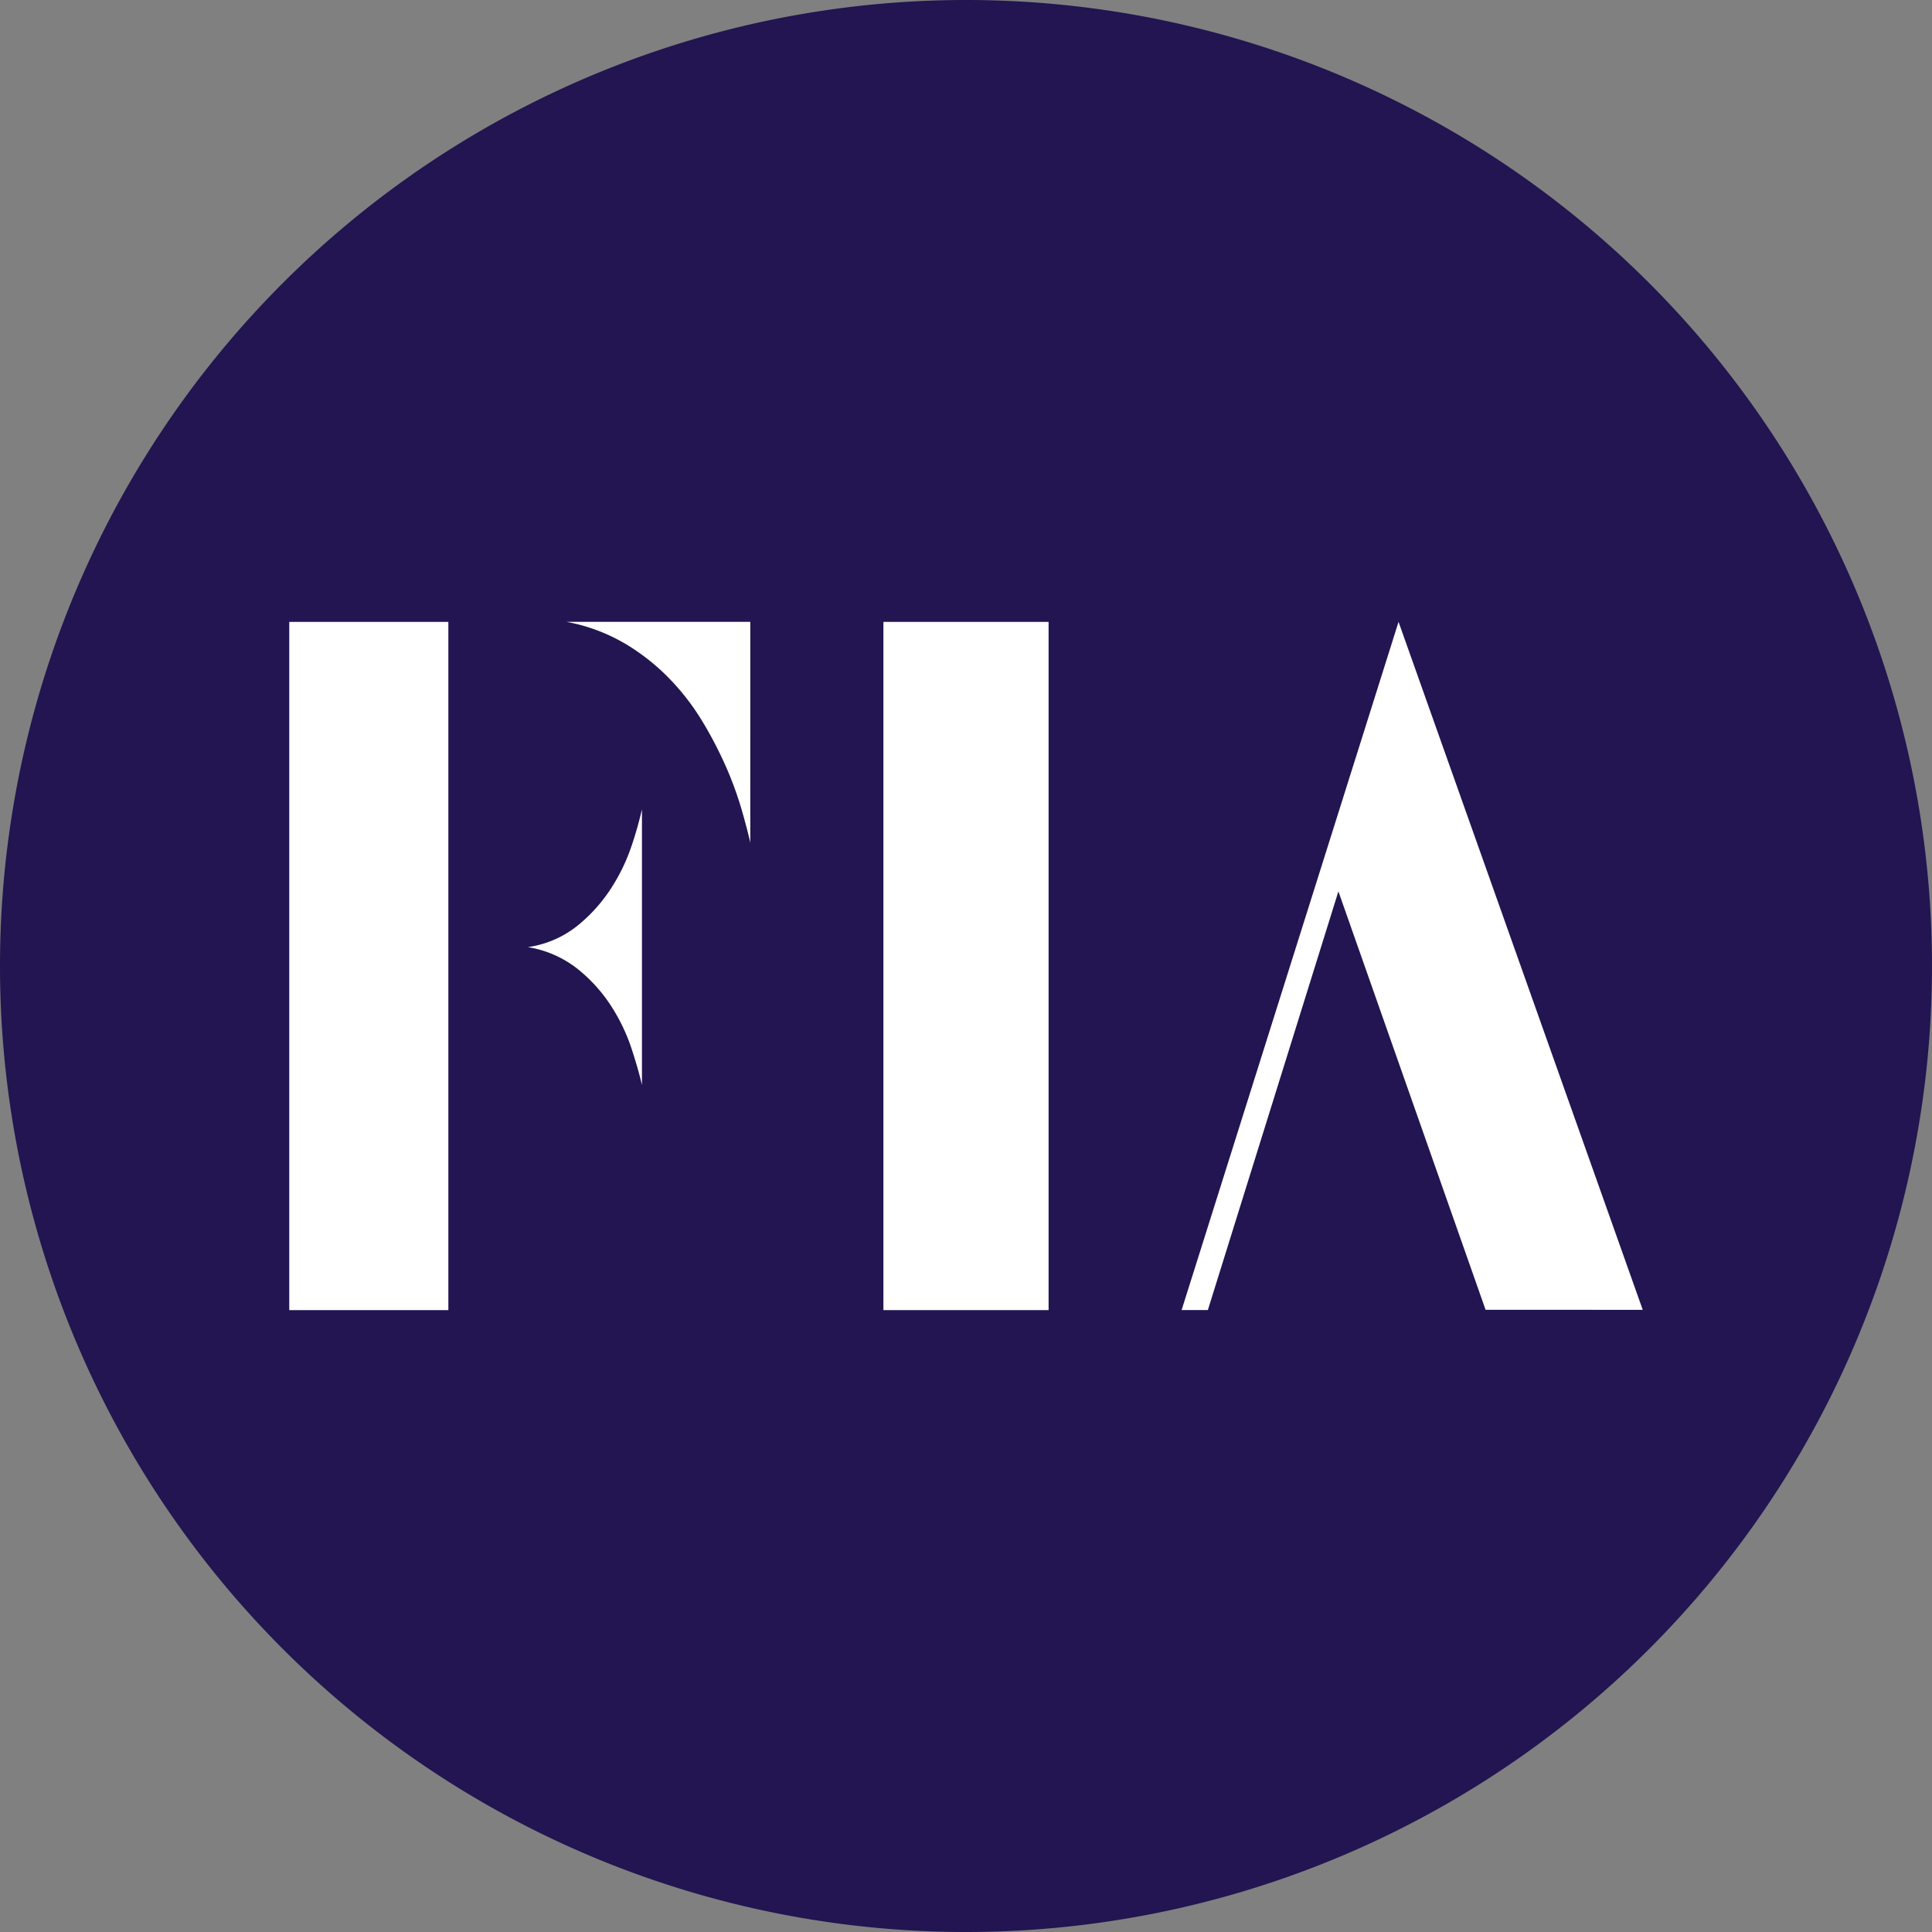
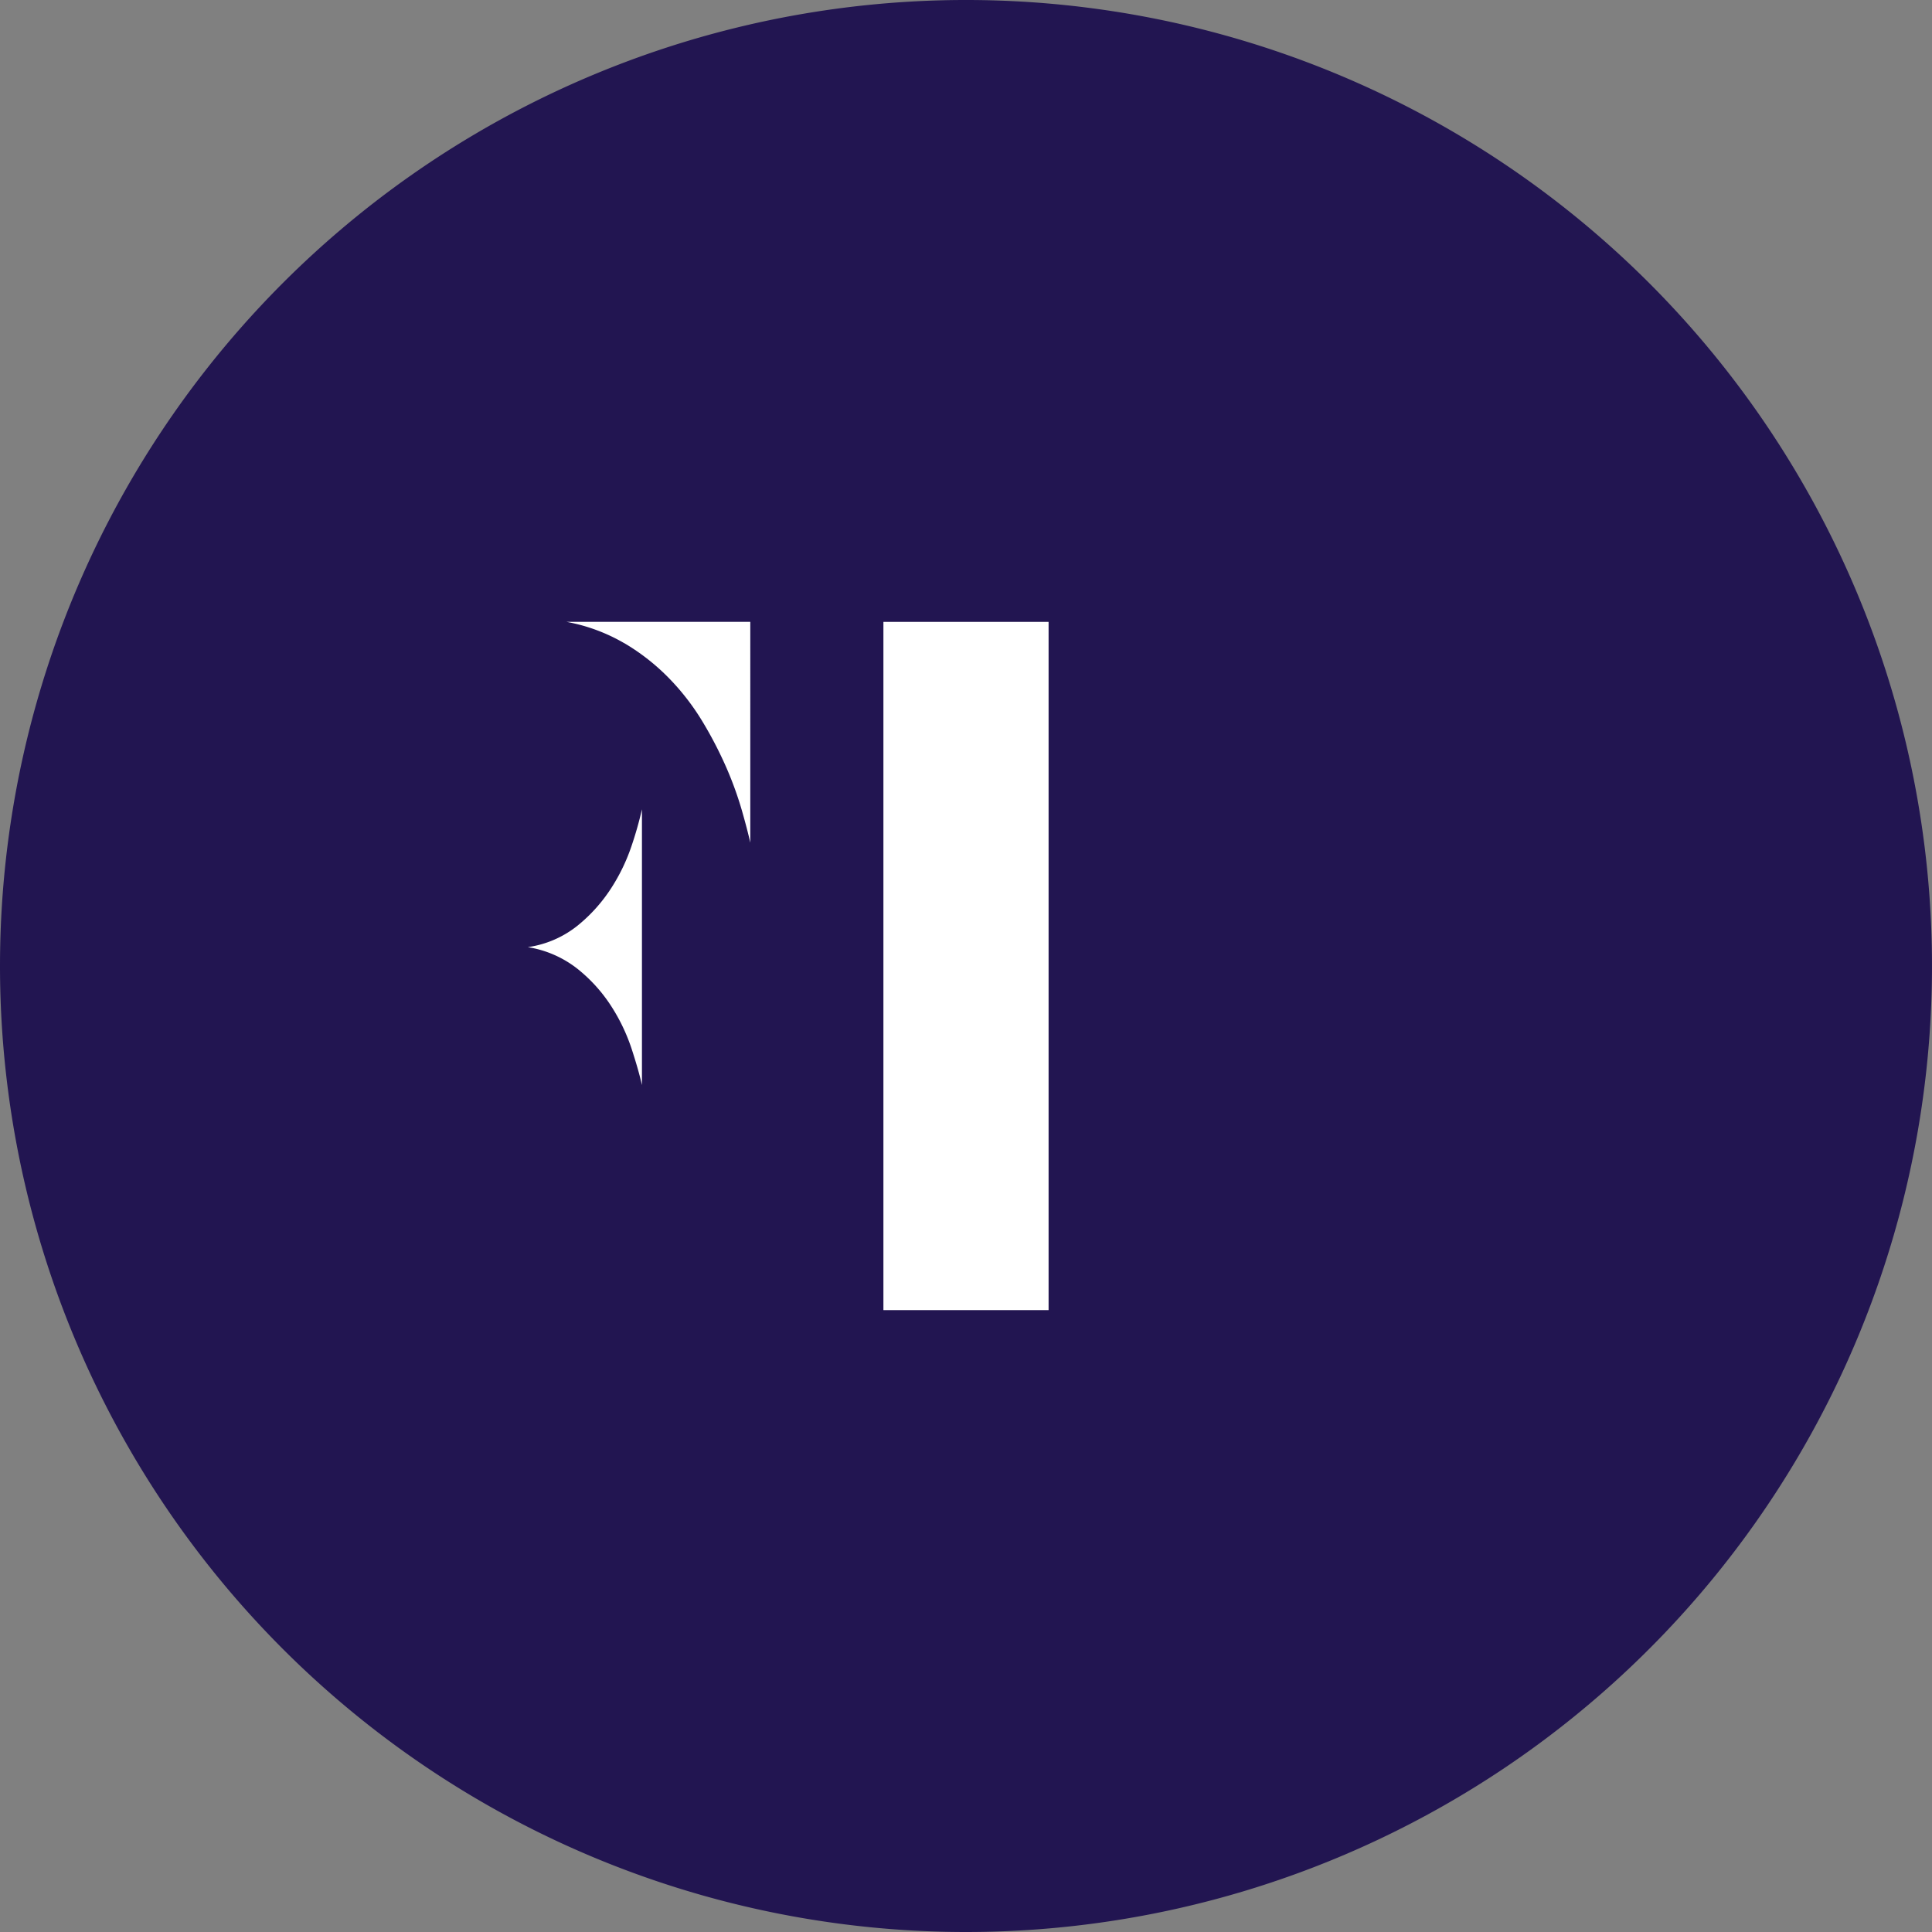
<svg xmlns="http://www.w3.org/2000/svg" width="57.93" height="57.93" viewBox="0 0 79.282 79.282">
  <rect x="0" y="0" width="79.282" height="79.282" fill="#808080" stroke="none" />
  <defs>
    <clipPath id="a">
      <rect width="79.282" height="79.282" fill="none" />
    </clipPath>
  </defs>
  <g clip-path="url(#a)">
    <path d="M0,39.641A39.641,39.641,0,1,1,39.641,79.282,39.641,39.641,0,0,1,0,39.641" fill="#221551" />
    <rect width="6.778" height="28.242" transform="translate(36.252 25.52)" fill="#fff" />
-     <path d="M114.041,78.292,104.02,50.06v0h0L95.118,78.3h1.077l5.357-17.18,6.039,17.169Z" transform="translate(-46.629 -24.541)" fill="#fff" />
-     <rect width="6.529" height="28.243" transform="translate(11.87 25.52)" fill="#fff" />
    <path d="M45.908,68.387a6.538,6.538,0,0,1-1.38,1.536,4.213,4.213,0,0,1-2.04.881,4.413,4.413,0,0,1,2.04.891,6.368,6.368,0,0,1,1.38,1.526,7.642,7.642,0,0,1,.836,1.742q.291.891.428,1.5V65.148a15.177,15.177,0,0,1-.428,1.507,7.713,7.713,0,0,1-.836,1.732" transform="translate(-20.829 -31.937)" fill="#fff" />
    <path d="M47.975,50.93a8.828,8.828,0,0,1,1.846,1.448A9.8,9.8,0,0,1,51.2,54.169a16.347,16.347,0,0,1,.972,1.879A14.472,14.472,0,0,1,52.8,57.78q.233.813.35,1.341V50.059h-7.54a7.313,7.313,0,0,1,2.361.871" transform="translate(-22.361 -24.54)" fill="#fff" />
  </g>
</svg>